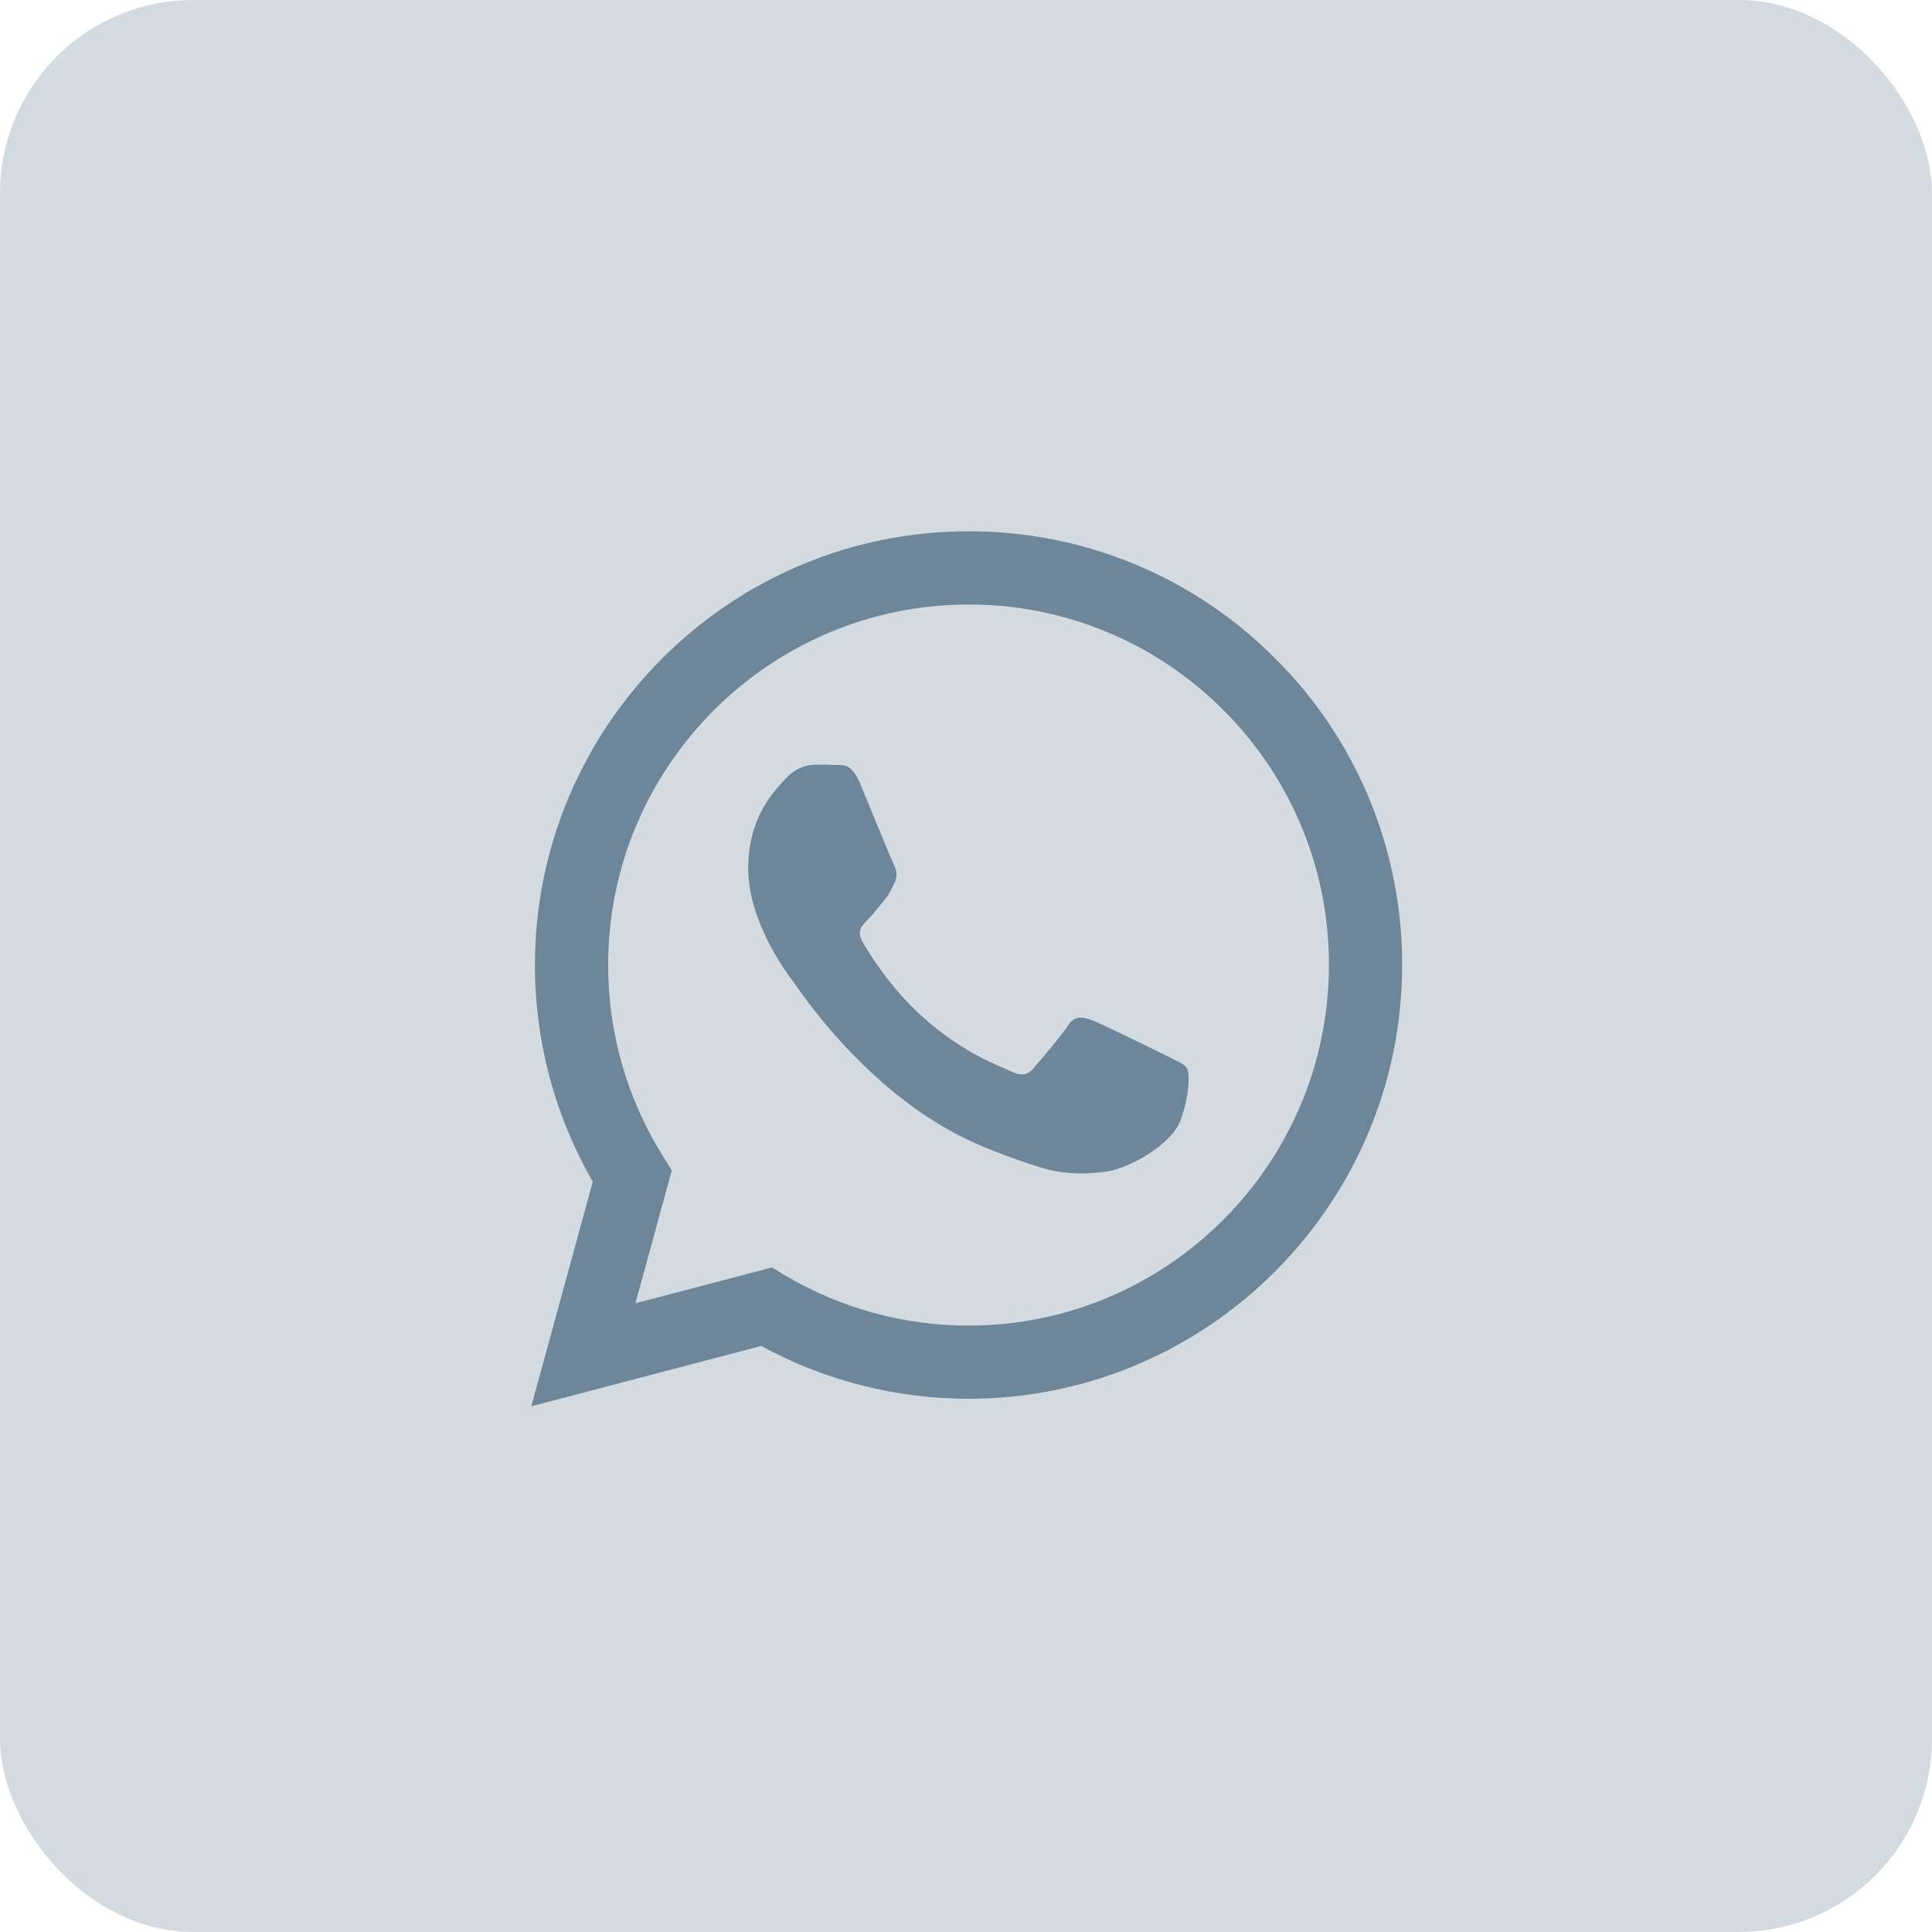
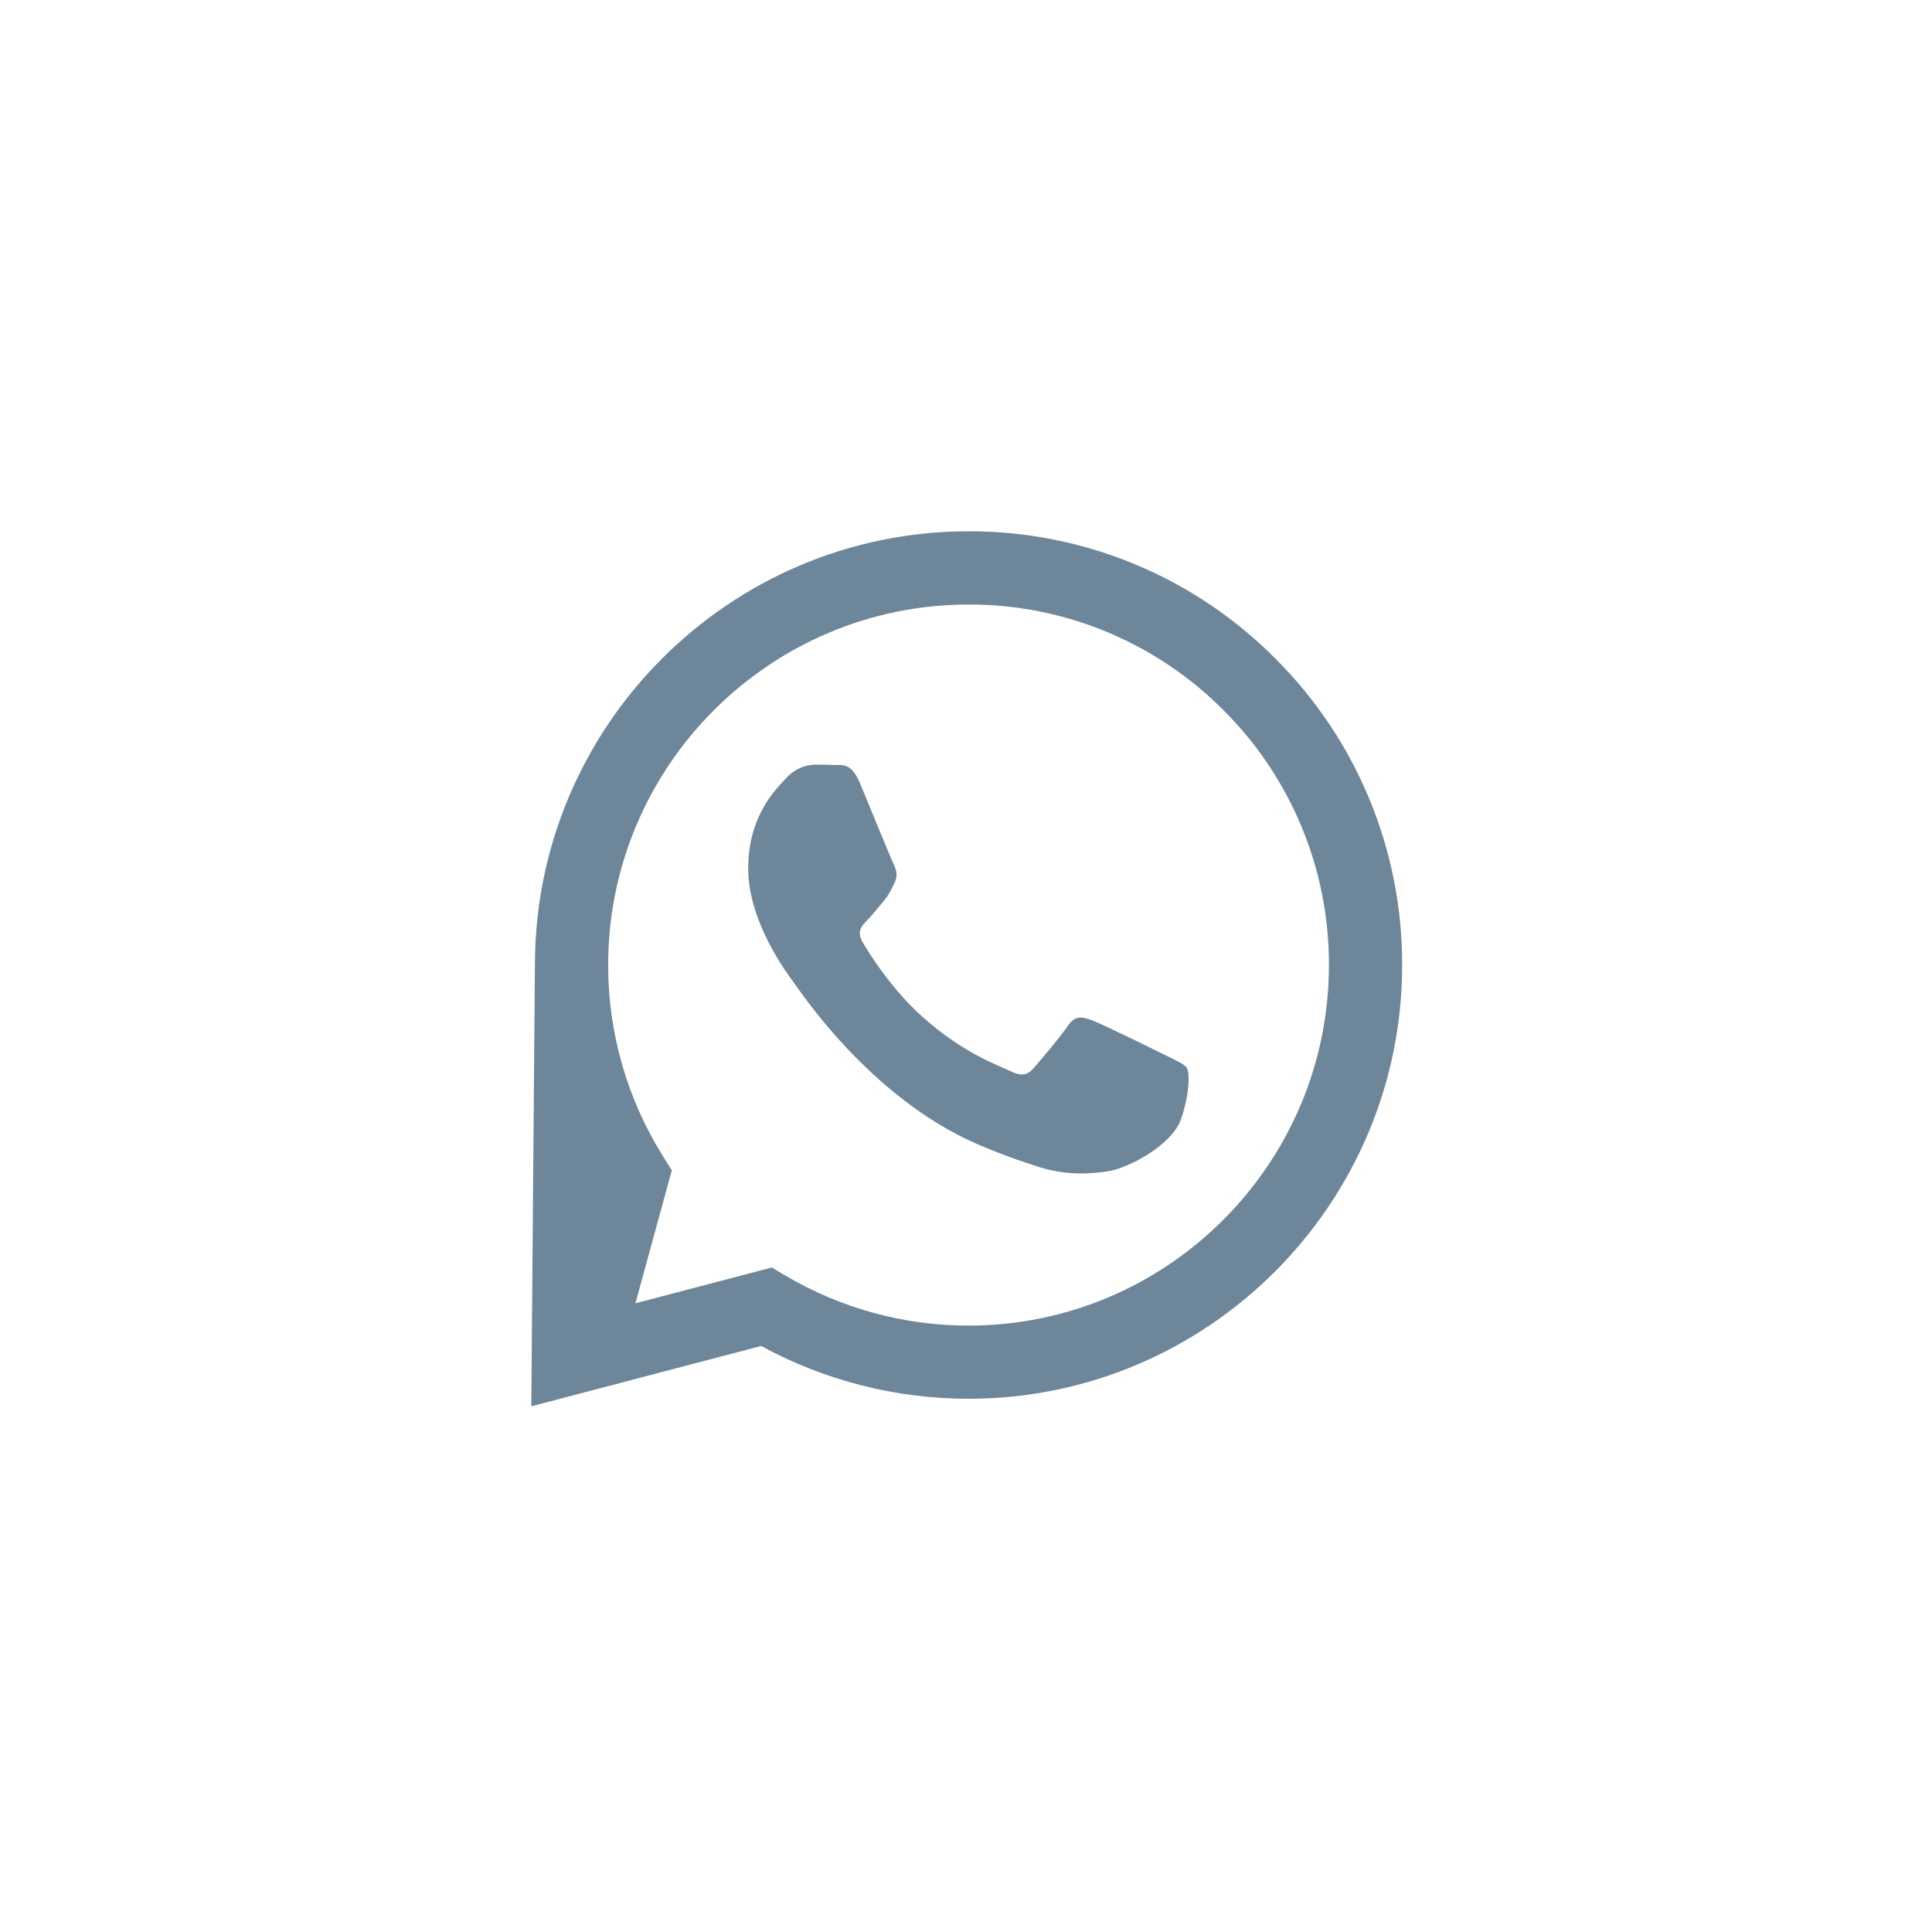
<svg xmlns="http://www.w3.org/2000/svg" width="40" height="40" viewBox="0 0 40 40" fill="none">
-   <rect width="40" height="40" rx="4" fill="#6D8699" fill-opacity="0.3" />
-   <path fill-rule="evenodd" clip-rule="evenodd" d="M26.403 13.633C25.571 12.796 24.582 12.132 23.492 11.68C22.402 11.228 21.233 10.997 20.053 11C15.105 11 11.077 15.027 11.075 19.977C11.075 21.559 11.488 23.103 12.273 24.465L11 29.116L15.759 27.867C17.075 28.584 18.55 28.959 20.049 28.96H20.053C25 28.96 29.028 24.933 29.03 19.983C29.033 18.803 28.803 17.635 28.352 16.545C27.901 15.455 27.239 14.465 26.403 13.633ZM20.053 27.445H20.05C18.713 27.445 17.402 27.086 16.252 26.404L15.98 26.242L13.156 26.983L13.909 24.23L13.732 23.948C12.985 22.759 12.589 21.382 12.591 19.977C12.593 15.863 15.94 12.516 20.056 12.516C21.036 12.514 22.007 12.706 22.913 13.082C23.818 13.457 24.64 14.009 25.331 14.704C26.026 15.396 26.576 16.219 26.951 17.125C27.326 18.031 27.517 19.003 27.514 19.983C27.512 24.097 24.165 27.445 20.053 27.445ZM24.146 21.856C23.921 21.743 22.819 21.201 22.613 21.126C22.408 21.051 22.259 21.014 22.109 21.238C21.959 21.462 21.529 21.967 21.398 22.117C21.267 22.267 21.136 22.285 20.912 22.173C20.688 22.061 19.965 21.824 19.108 21.06C18.441 20.465 17.991 19.731 17.86 19.506C17.729 19.281 17.846 19.16 17.959 19.048C18.06 18.948 18.183 18.786 18.295 18.655C18.407 18.524 18.444 18.431 18.519 18.281C18.594 18.131 18.557 18 18.5 17.888C18.444 17.775 17.995 16.671 17.808 16.222C17.627 15.787 17.442 15.845 17.304 15.839C17.161 15.833 17.018 15.831 16.875 15.831C16.761 15.834 16.649 15.86 16.546 15.909C16.443 15.957 16.351 16.026 16.276 16.111C16.07 16.336 15.491 16.878 15.491 17.982C15.491 19.086 16.295 20.153 16.407 20.303C16.519 20.453 17.989 22.718 20.239 23.69C20.775 23.921 21.193 24.059 21.518 24.163C22.055 24.334 22.544 24.309 22.931 24.252C23.362 24.188 24.258 23.71 24.445 23.186C24.632 22.662 24.632 22.213 24.576 22.119C24.52 22.025 24.369 21.968 24.146 21.856Z" fill="#6D8699" />
+   <path fill-rule="evenodd" clip-rule="evenodd" d="M26.403 13.633C25.571 12.796 24.582 12.132 23.492 11.68C22.402 11.228 21.233 10.997 20.053 11C15.105 11 11.077 15.027 11.075 19.977L11 29.116L15.759 27.867C17.075 28.584 18.55 28.959 20.049 28.96H20.053C25 28.96 29.028 24.933 29.03 19.983C29.033 18.803 28.803 17.635 28.352 16.545C27.901 15.455 27.239 14.465 26.403 13.633ZM20.053 27.445H20.05C18.713 27.445 17.402 27.086 16.252 26.404L15.98 26.242L13.156 26.983L13.909 24.23L13.732 23.948C12.985 22.759 12.589 21.382 12.591 19.977C12.593 15.863 15.94 12.516 20.056 12.516C21.036 12.514 22.007 12.706 22.913 13.082C23.818 13.457 24.64 14.009 25.331 14.704C26.026 15.396 26.576 16.219 26.951 17.125C27.326 18.031 27.517 19.003 27.514 19.983C27.512 24.097 24.165 27.445 20.053 27.445ZM24.146 21.856C23.921 21.743 22.819 21.201 22.613 21.126C22.408 21.051 22.259 21.014 22.109 21.238C21.959 21.462 21.529 21.967 21.398 22.117C21.267 22.267 21.136 22.285 20.912 22.173C20.688 22.061 19.965 21.824 19.108 21.06C18.441 20.465 17.991 19.731 17.86 19.506C17.729 19.281 17.846 19.16 17.959 19.048C18.06 18.948 18.183 18.786 18.295 18.655C18.407 18.524 18.444 18.431 18.519 18.281C18.594 18.131 18.557 18 18.5 17.888C18.444 17.775 17.995 16.671 17.808 16.222C17.627 15.787 17.442 15.845 17.304 15.839C17.161 15.833 17.018 15.831 16.875 15.831C16.761 15.834 16.649 15.86 16.546 15.909C16.443 15.957 16.351 16.026 16.276 16.111C16.07 16.336 15.491 16.878 15.491 17.982C15.491 19.086 16.295 20.153 16.407 20.303C16.519 20.453 17.989 22.718 20.239 23.69C20.775 23.921 21.193 24.059 21.518 24.163C22.055 24.334 22.544 24.309 22.931 24.252C23.362 24.188 24.258 23.71 24.445 23.186C24.632 22.662 24.632 22.213 24.576 22.119C24.52 22.025 24.369 21.968 24.146 21.856Z" fill="#6D8699" />
</svg>